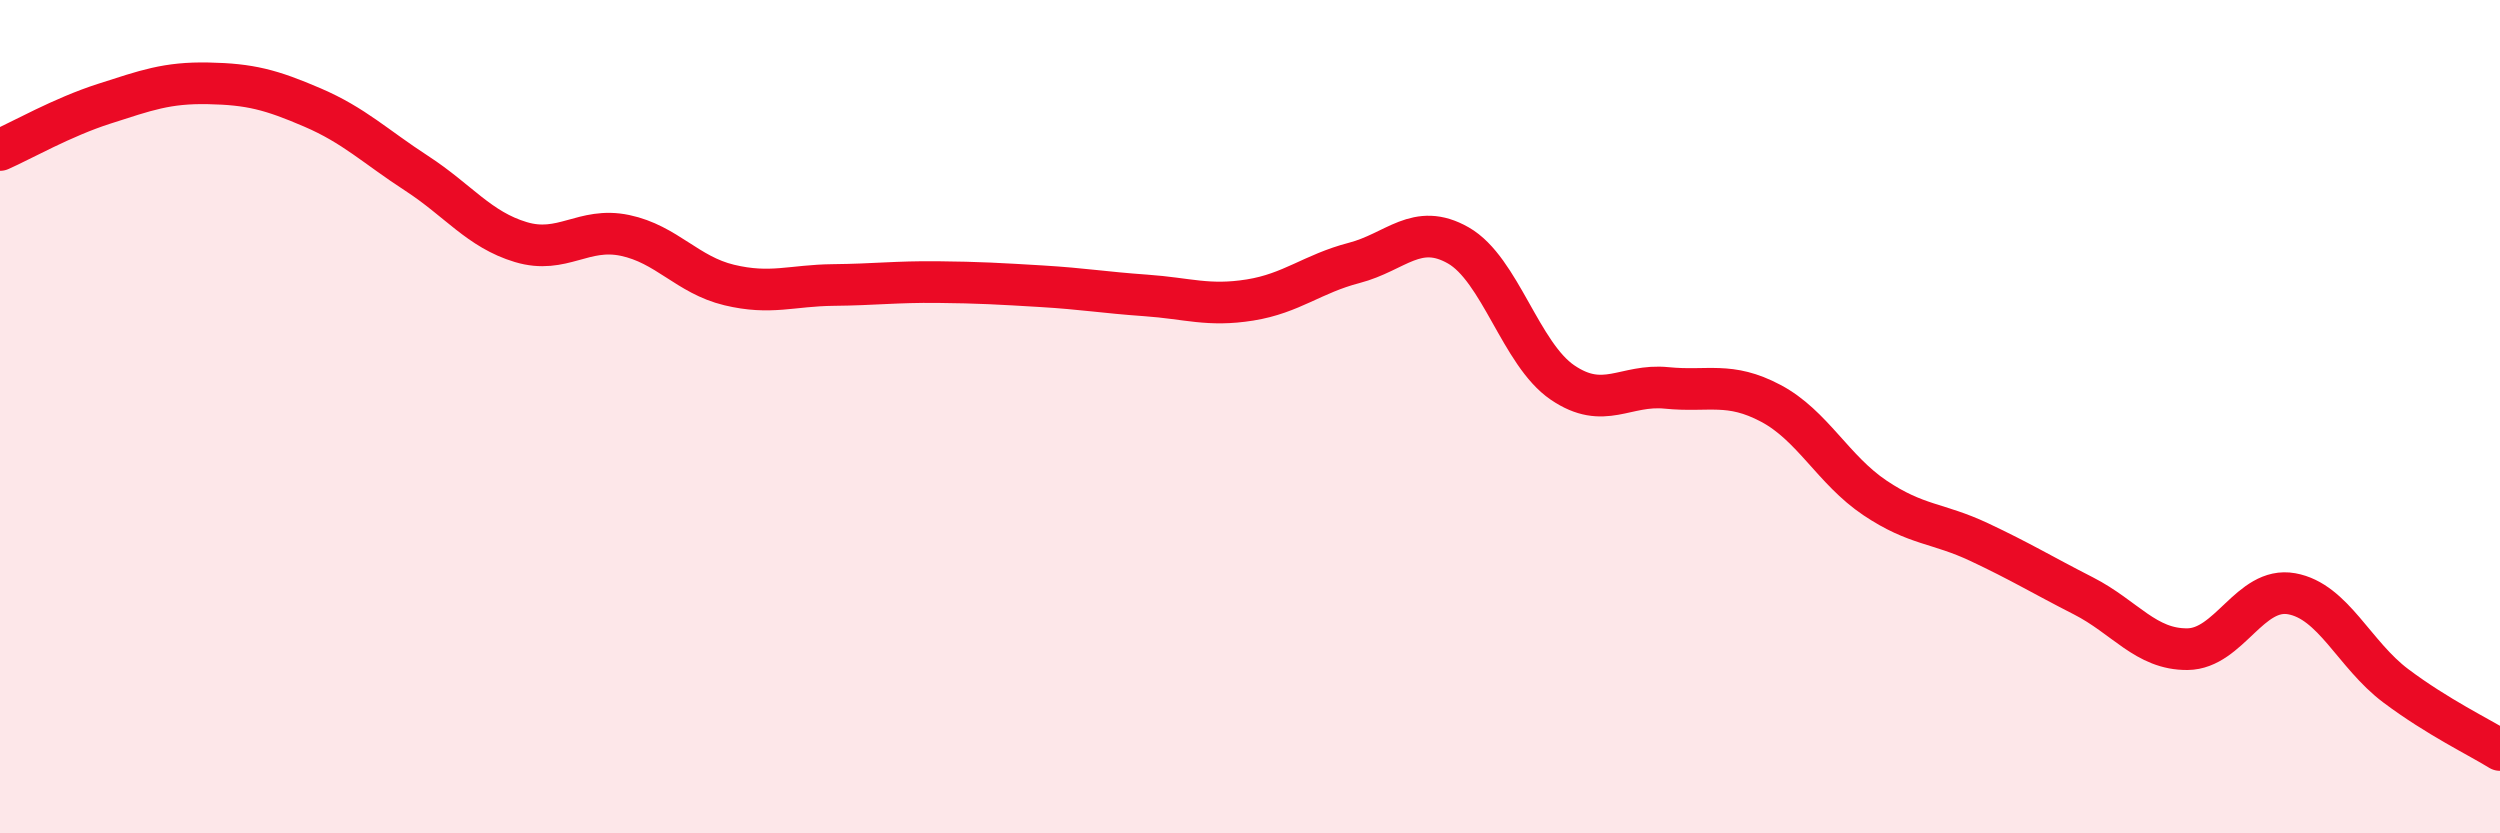
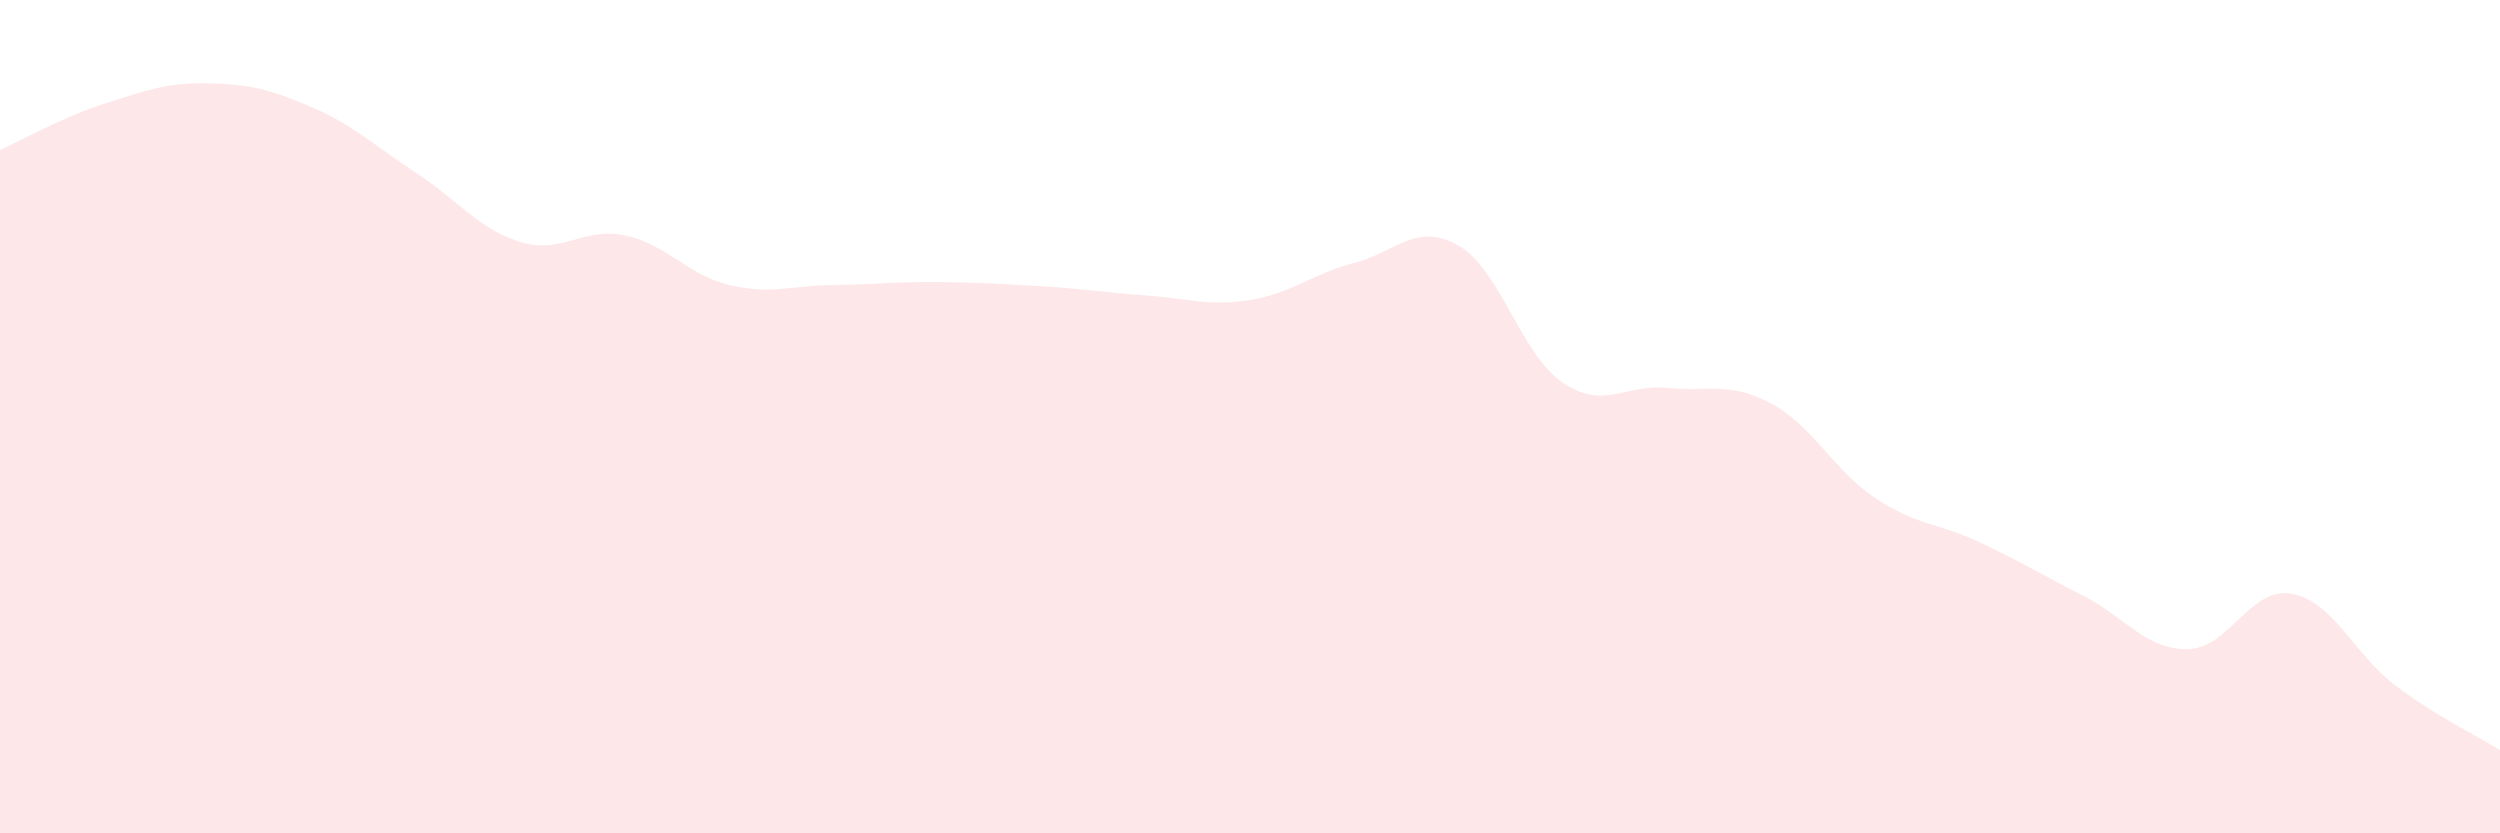
<svg xmlns="http://www.w3.org/2000/svg" width="60" height="20" viewBox="0 0 60 20">
  <path d="M 0,3.6 C 0.5,3.38 1.5,2.81 2.5,2.49 C 3.5,2.17 4,1.98 5,2 C 6,2.02 6.5,2.15 7.5,2.58 C 8.5,3.01 9,3.51 10,4.16 C 11,4.81 11.5,5.51 12.5,5.81 C 13.5,6.11 14,5.44 15,5.65 C 16,5.86 16.5,6.6 17.5,6.84 C 18.5,7.08 19,6.85 20,6.84 C 21,6.83 21.5,6.76 22.5,6.77 C 23.5,6.78 24,6.81 25,6.87 C 26,6.93 26.5,7.02 27.5,7.09 C 28.5,7.16 29,7.36 30,7.2 C 31,7.04 31.5,6.57 32.5,6.31 C 33.5,6.05 34,5.32 35,5.89 C 36,6.46 36.5,8.5 37.5,9.18 C 38.5,9.86 39,9.21 40,9.31 C 41,9.41 41.5,9.15 42.5,9.68 C 43.5,10.21 44,11.28 45,11.95 C 46,12.62 46.5,12.54 47.5,13.01 C 48.5,13.48 49,13.79 50,14.3 C 51,14.81 51.5,15.59 52.5,15.58 C 53.5,15.57 54,14.07 55,14.25 C 56,14.43 56.5,15.71 57.5,16.46 C 58.5,17.21 59.5,17.69 60,18L60 20L0 20Z" fill="#EB0A25" opacity="0.1" stroke-linecap="round" stroke-linejoin="round" />
-   <path d="M 0,3.6 C 0.5,3.38 1.5,2.81 2.5,2.49 C 3.5,2.17 4,1.98 5,2 C 6,2.02 6.5,2.15 7.5,2.58 C 8.5,3.01 9,3.51 10,4.16 C 11,4.81 11.5,5.51 12.5,5.81 C 13.5,6.11 14,5.44 15,5.65 C 16,5.86 16.5,6.6 17.5,6.84 C 18.5,7.08 19,6.85 20,6.84 C 21,6.83 21.5,6.76 22.5,6.77 C 23.5,6.78 24,6.81 25,6.87 C 26,6.93 26.5,7.02 27.5,7.09 C 28.5,7.16 29,7.36 30,7.2 C 31,7.04 31.5,6.57 32.5,6.31 C 33.5,6.05 34,5.32 35,5.89 C 36,6.46 36.5,8.5 37.5,9.18 C 38.5,9.86 39,9.21 40,9.31 C 41,9.41 41.5,9.15 42.5,9.68 C 43.5,10.21 44,11.28 45,11.95 C 46,12.62 46.5,12.54 47.5,13.01 C 48.5,13.48 49,13.79 50,14.3 C 51,14.81 51.5,15.59 52.5,15.58 C 53.5,15.57 54,14.07 55,14.25 C 56,14.43 56.5,15.71 57.5,16.46 C 58.5,17.21 59.5,17.69 60,18" stroke="#EB0A25" stroke-width="1" fill="none" stroke-linecap="round" stroke-linejoin="round" />
</svg>